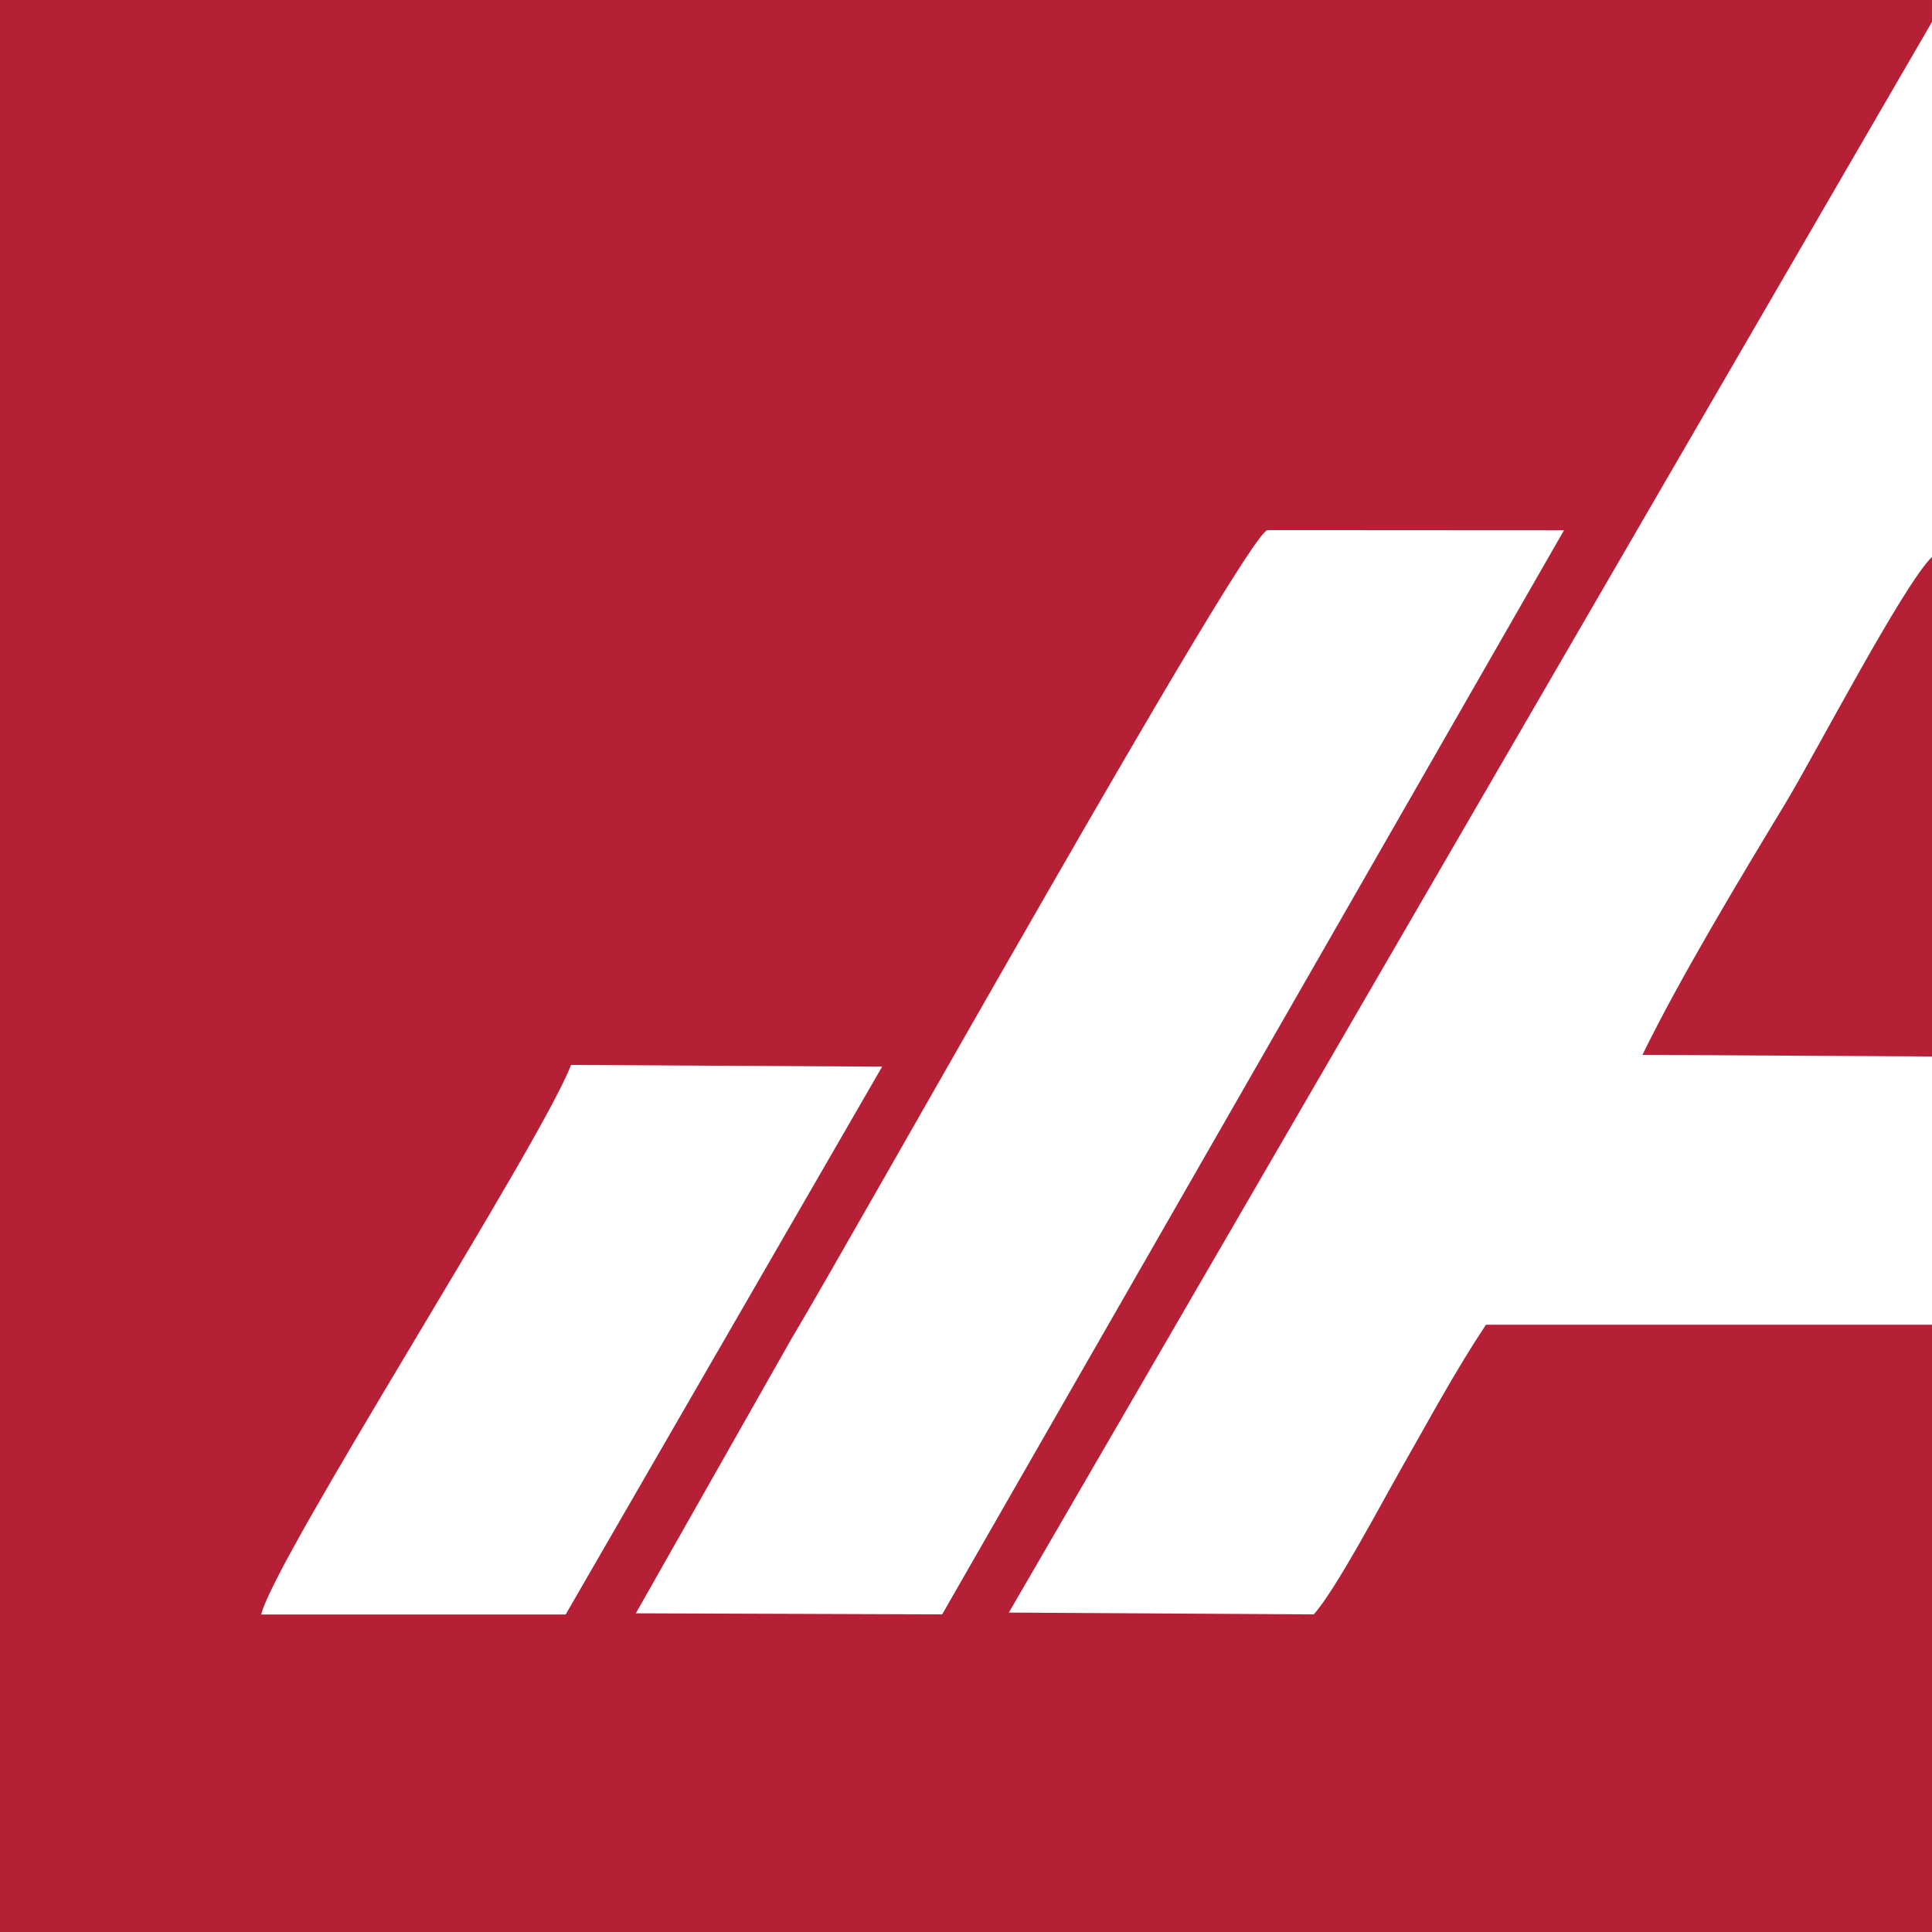
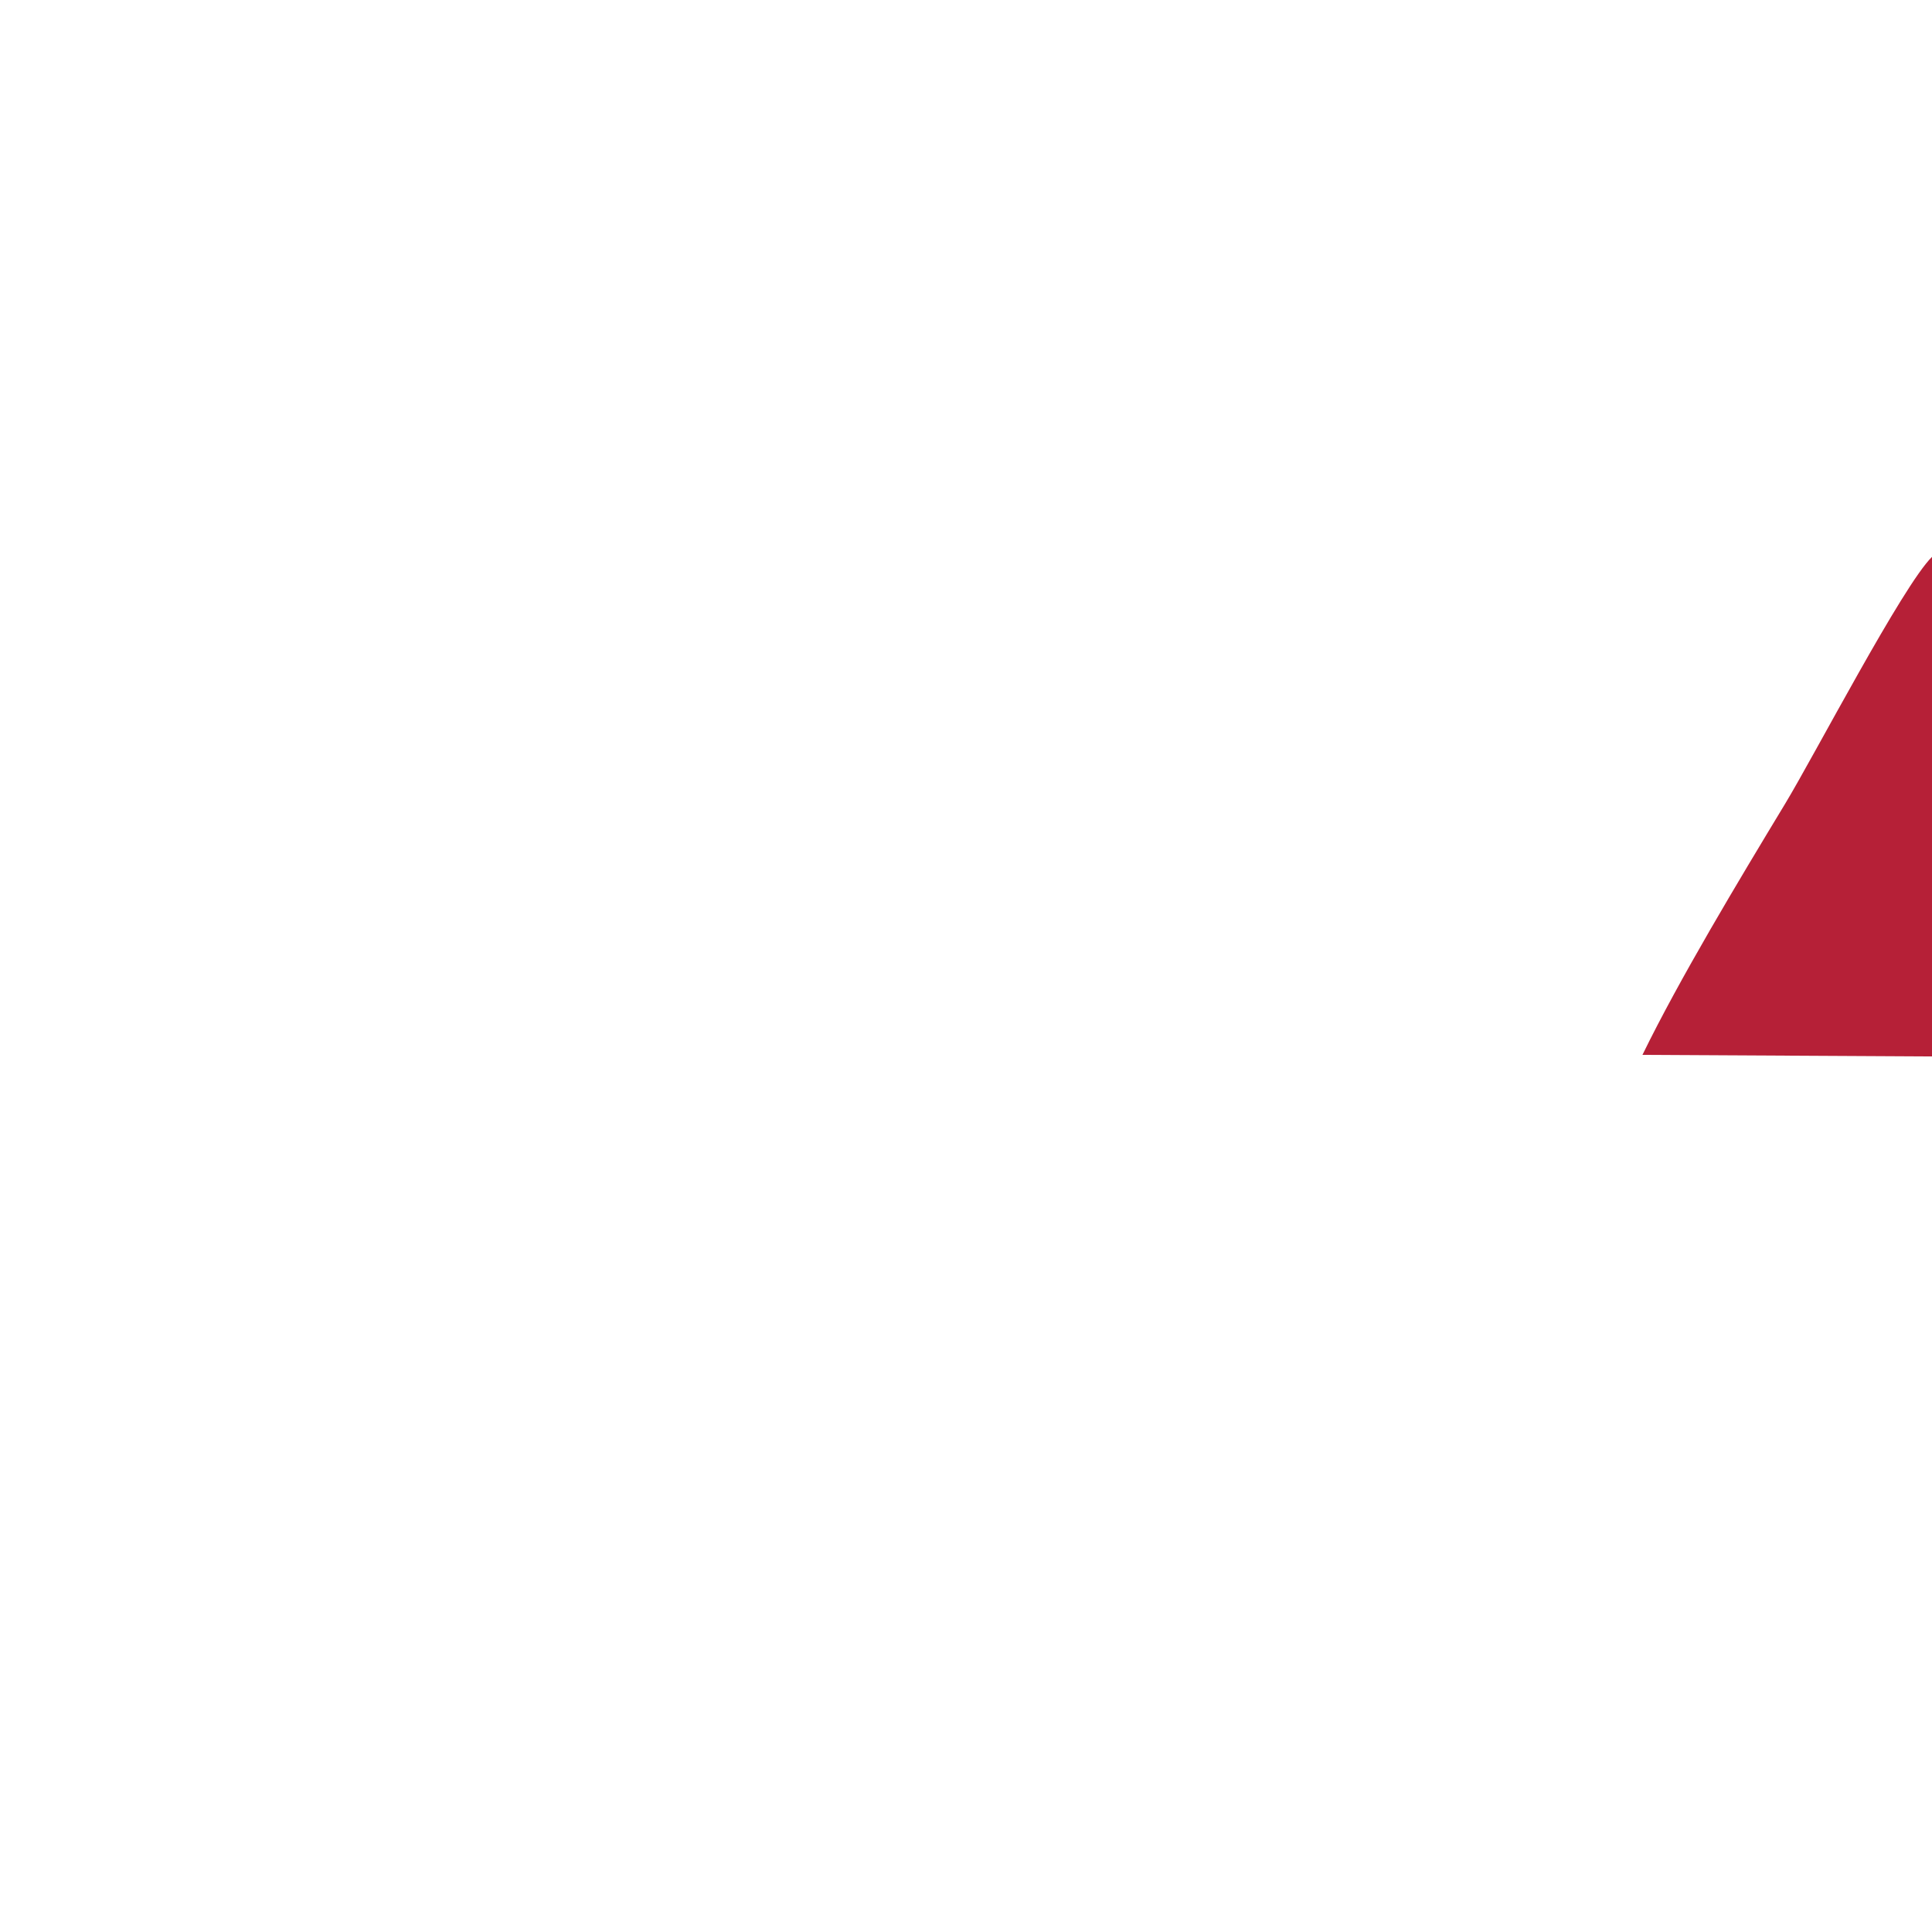
<svg xmlns="http://www.w3.org/2000/svg" xml:space="preserve" width="2900px" height="2900px" version="1.1" style="shape-rendering:geometricPrecision; text-rendering:geometricPrecision; image-rendering:optimizeQuality; fill-rule:evenodd; clip-rule:evenodd" viewBox="0 0 234.67 234.67">
  <defs>
    <style type="text/css">
   
    .fil0 {fill:#B62037}
   
  </style>
  </defs>
  <g id="Слой_x0020_1">
-     <path class="fil0" d="M0 234.67l234.67 0 0 -73.76 -54.18 0c-3.69,5.55 -6.83,11.4 -10.39,17.65 -2.33,4.09 -7.82,14.5 -10.52,17.53l-37.04 -0.22 112.13 -193.21 0 -2.66 -234.67 0 0 234.67zm77.23 -38.71l37.21 0.13 75.53 -131.68 -36.03 -0.02c-2.81,0.84 -49.56,84.44 -57.86,98.32l-18.85 33.25zm-45.5 0.14l36.98 0 38.44 -66.54 -37.79 -0.21c-3.59,9.46 -35.98,59.88 -37.63,66.75z" />
    <path class="fil0" d="M234.67 128.32l0 -60.68c-3.53,3.45 -14.24,24.04 -17.84,29.99 -5.69,9.41 -12.83,21.27 -17.33,30.5l35.17 0.19z" />
  </g>
</svg>